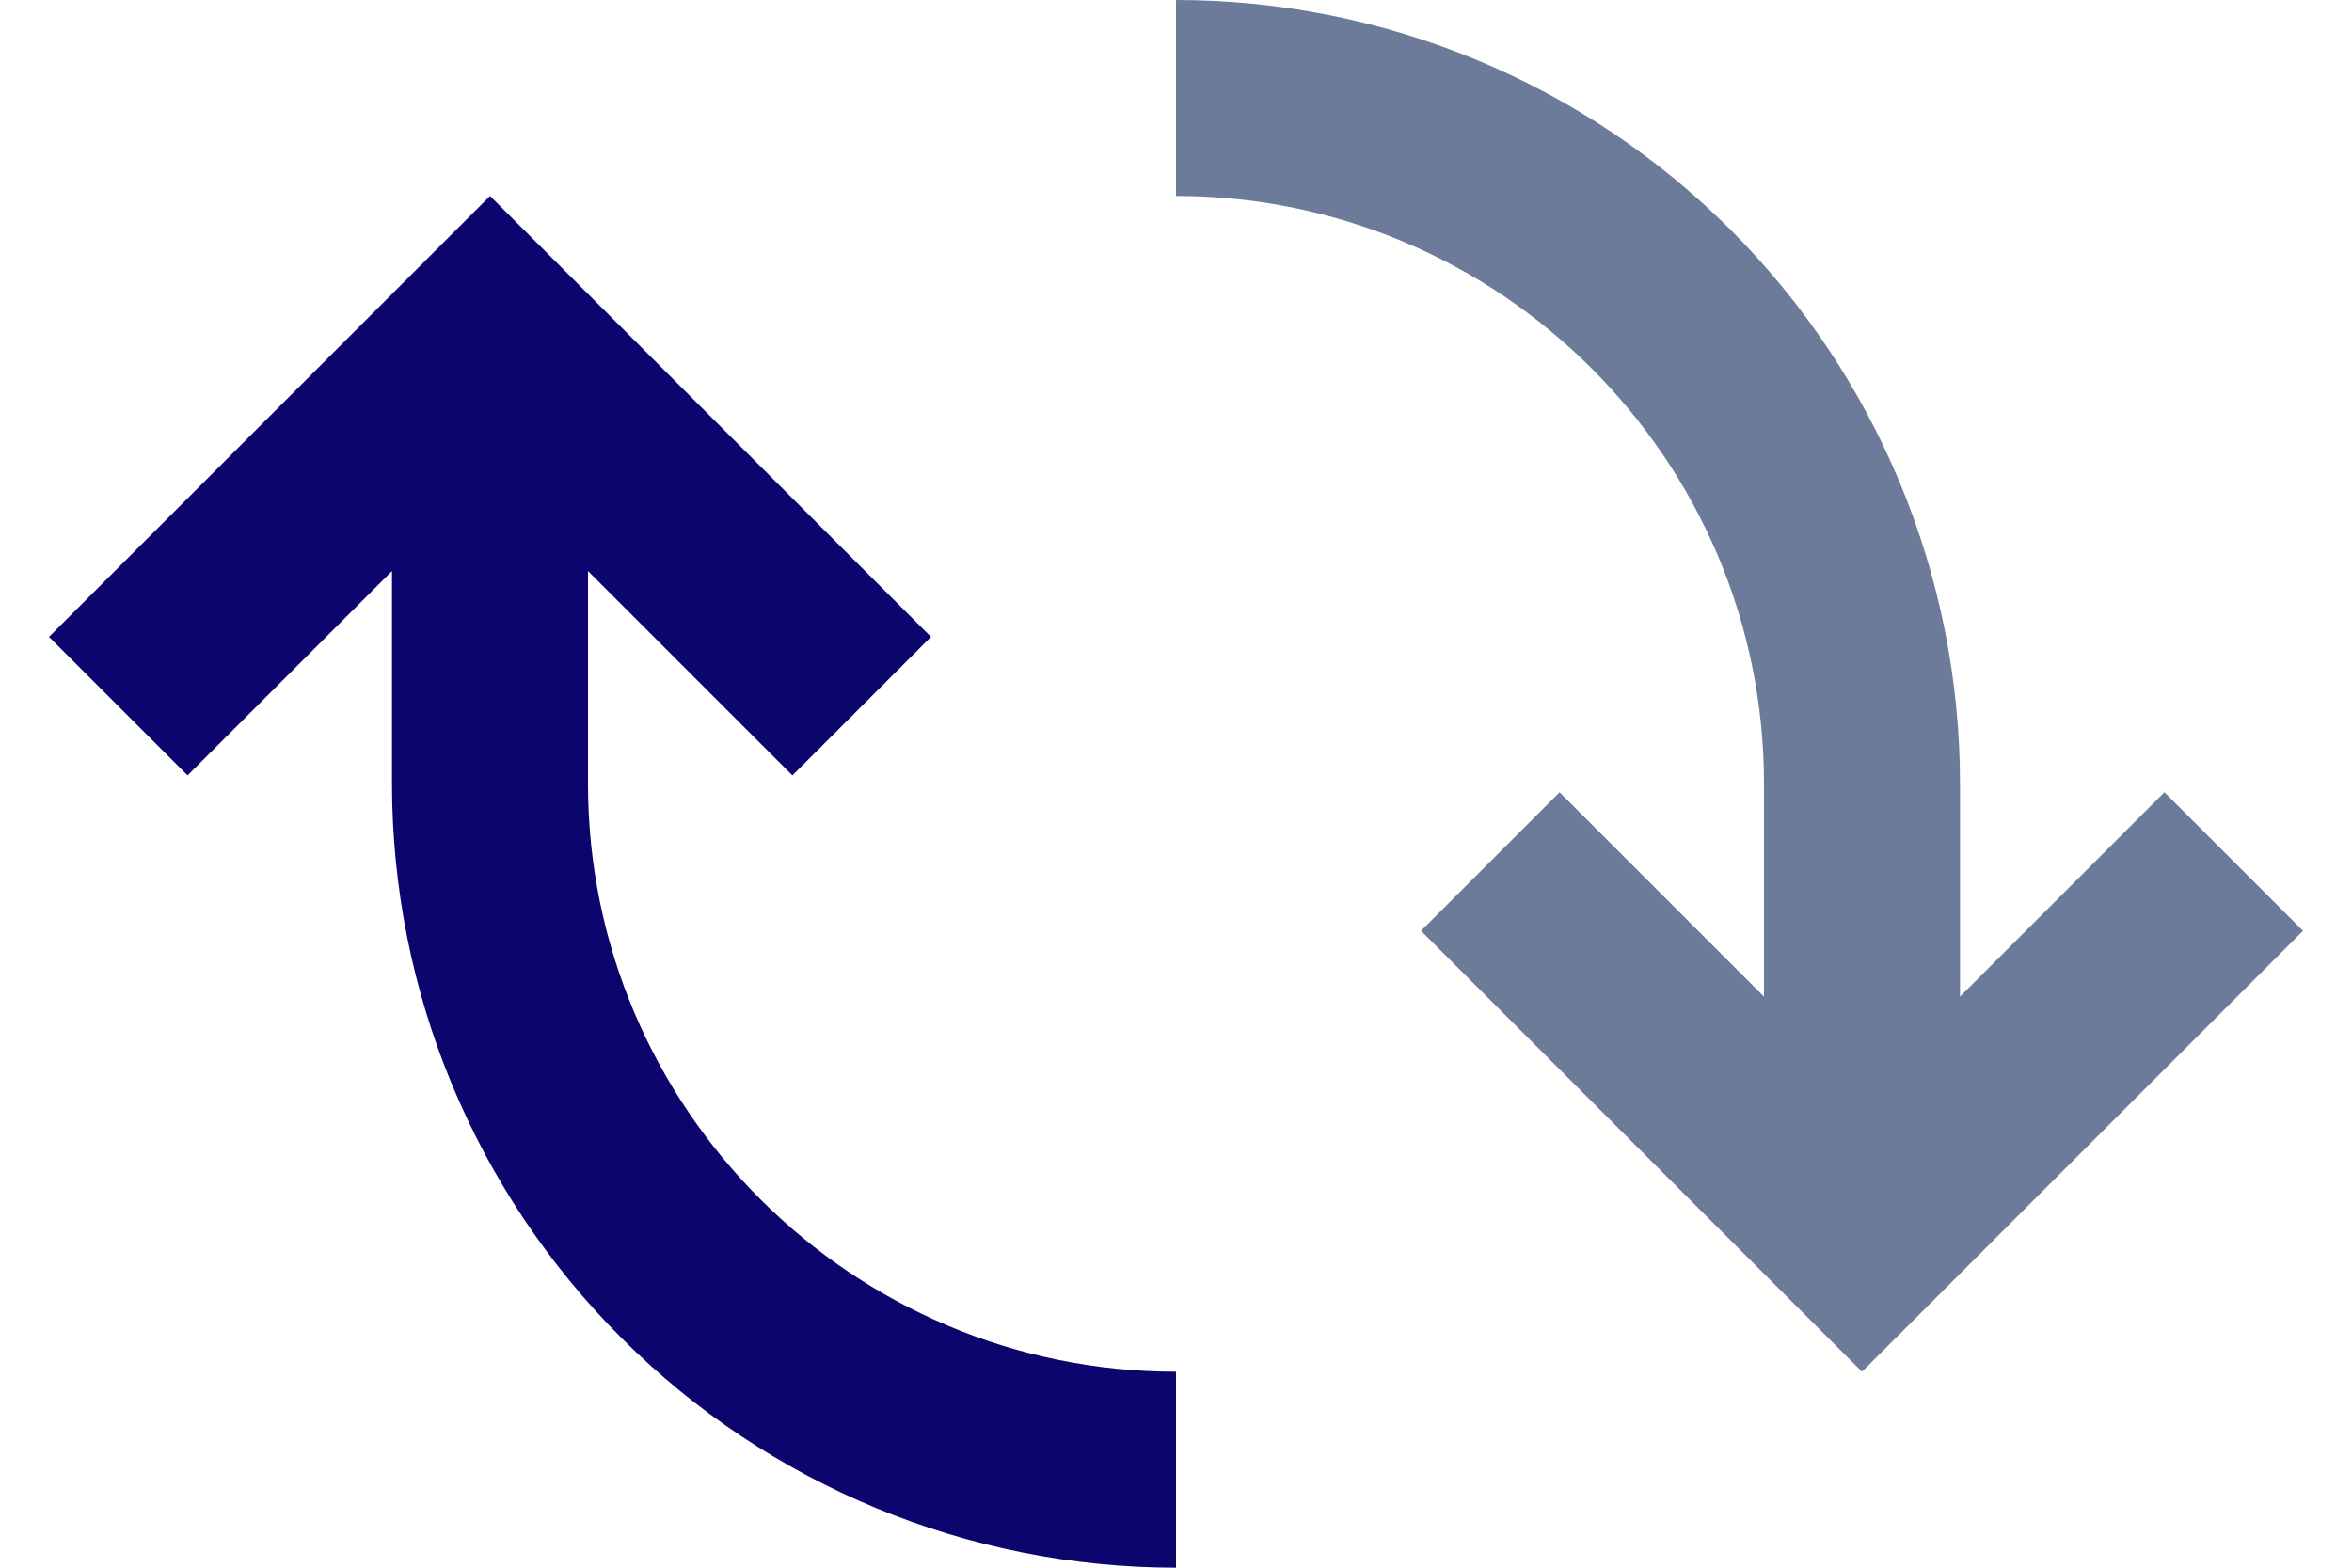
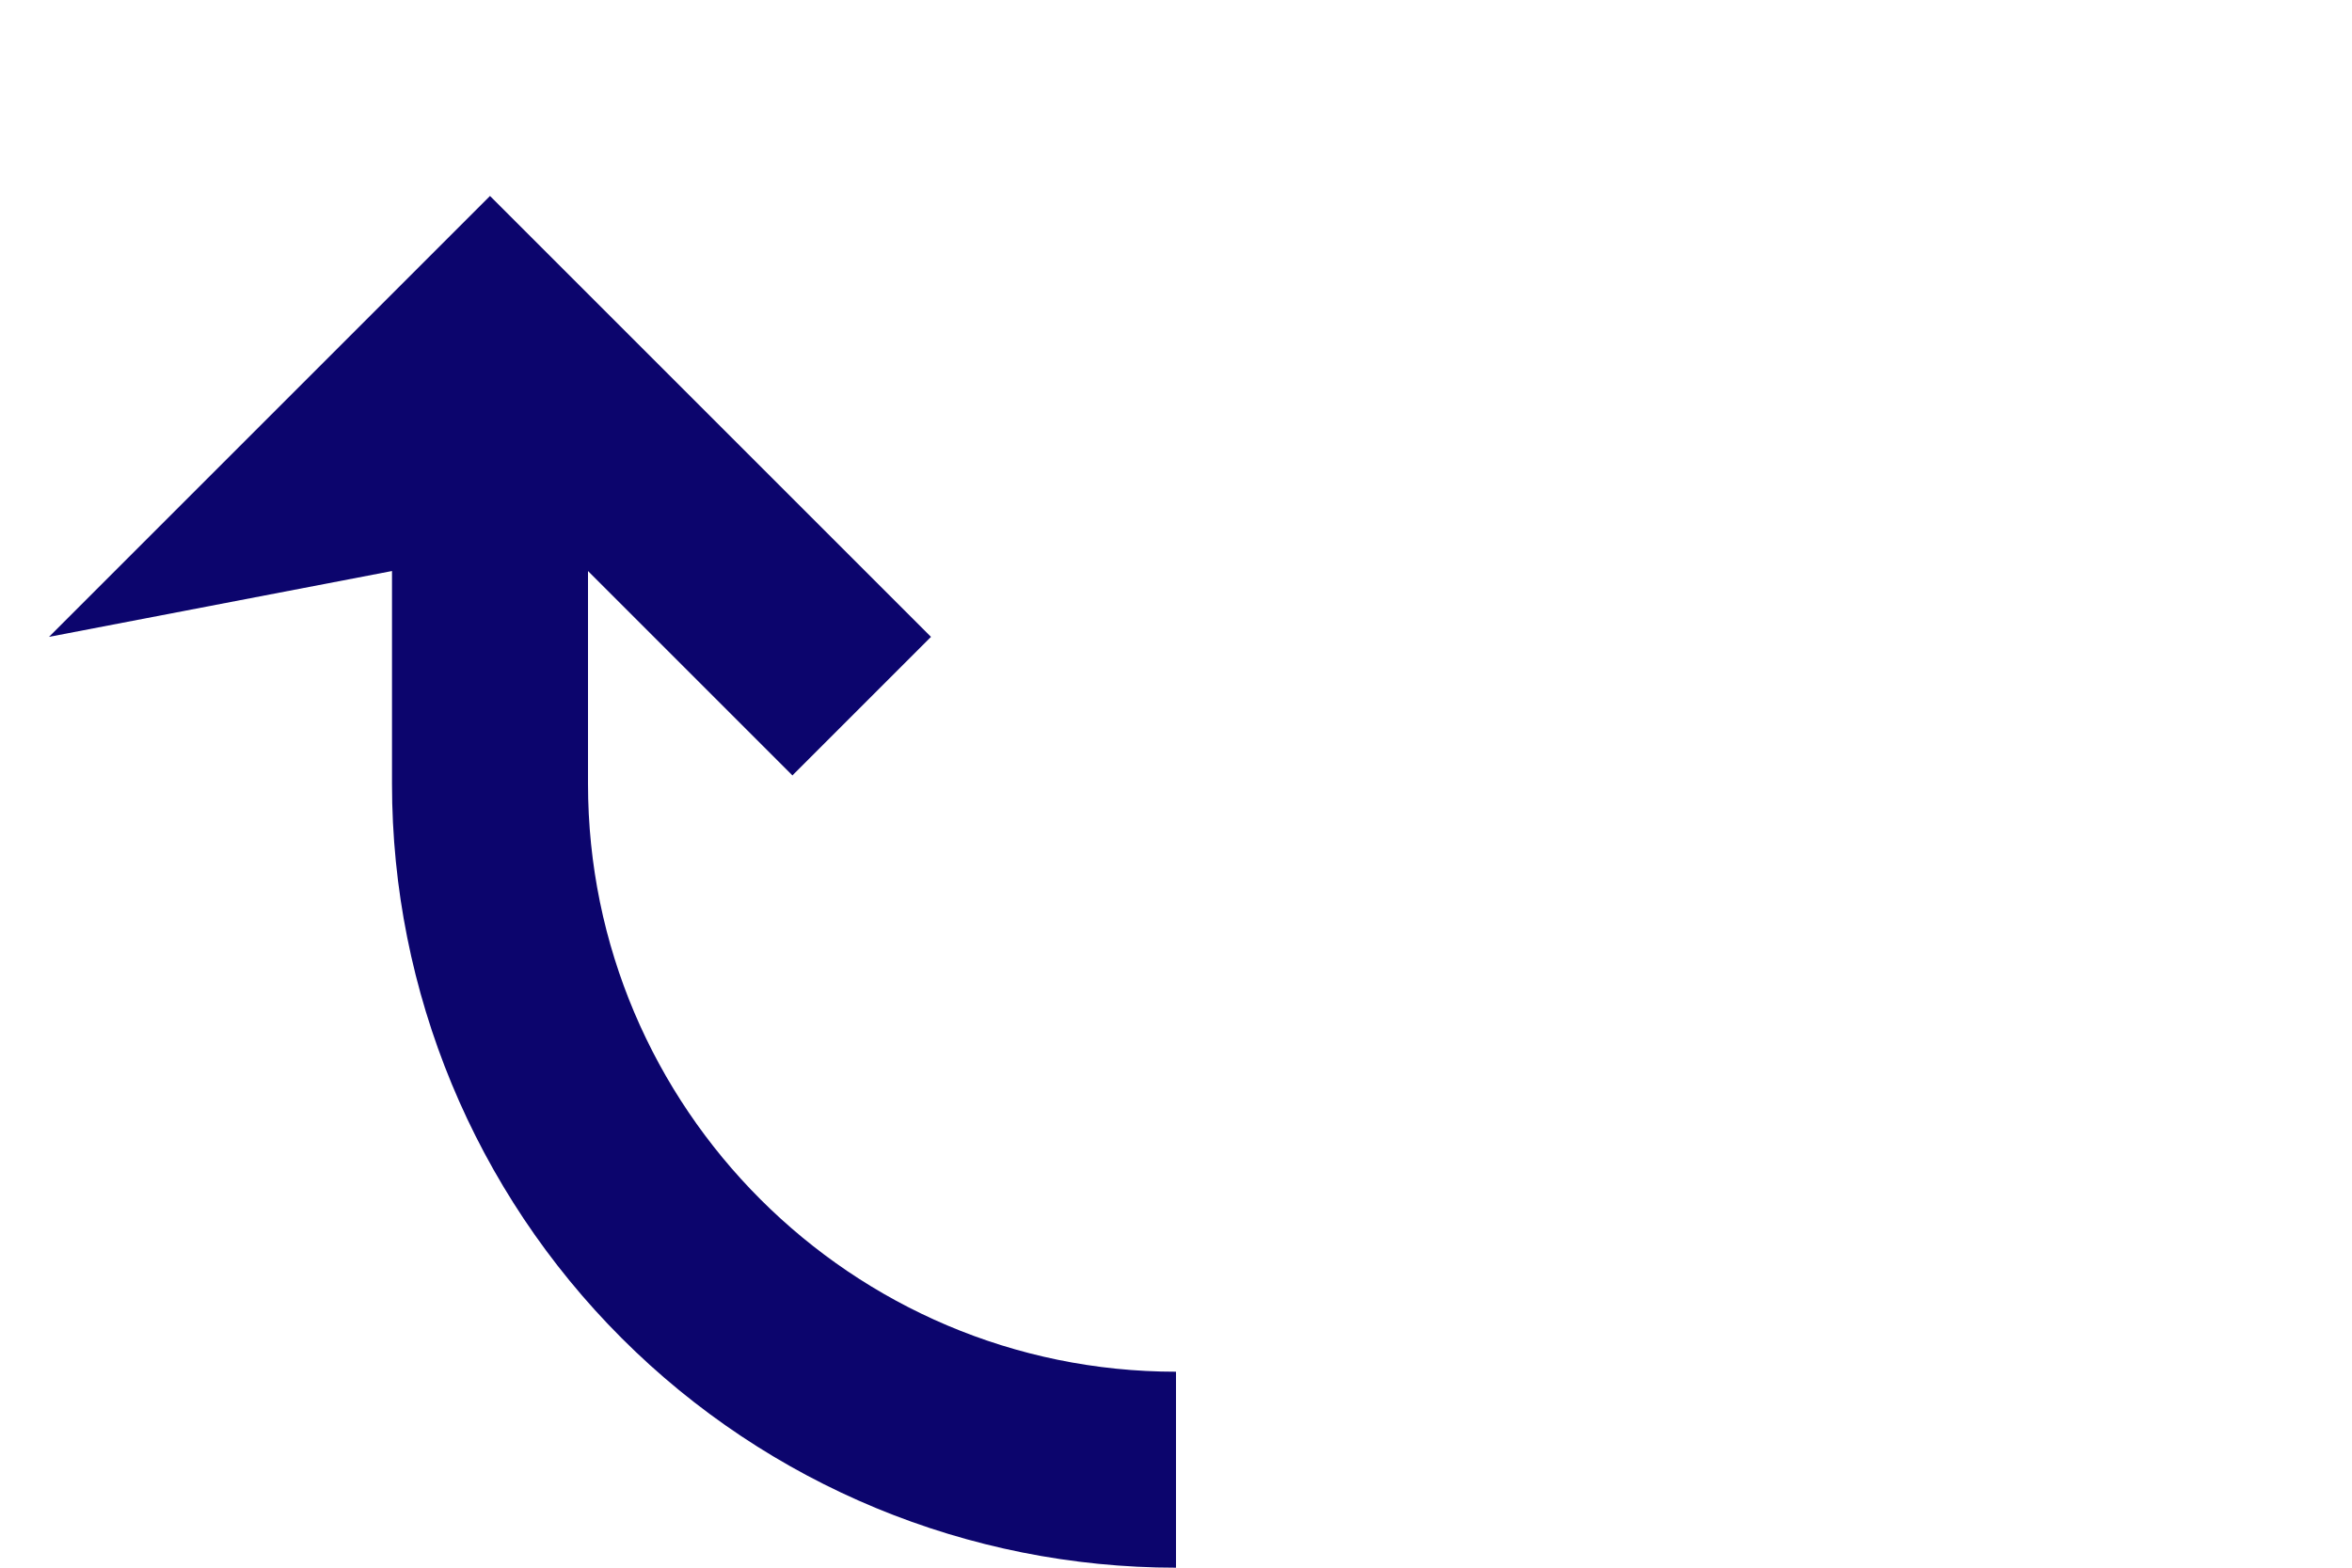
<svg xmlns="http://www.w3.org/2000/svg" width="24" height="16" viewBox="0 0 24 16" fill="none">
-   <path d="M6 8V5.828L8.086 7.914L9.5 6.5L5 2L3.586 3.414L0.5 6.5L1.914 7.914L4 5.828V8C4 10.122 4.843 12.157 6.343 13.657C7.843 15.157 9.878 16 12 16V14C8.692 14 6 11.308 6 8Z" fill="#0C056D" />
-   <path d="M23.5 9.5L20.414 12.586L19 14L14.5 9.5L15.914 8.086L18 10.172V8C18 4.692 15.308 2 12 2V0C14.122 0 16.157 0.843 17.657 2.343C19.157 3.843 20 5.878 20 8V10.172L22.086 8.086L23.5 9.5Z" fill="#6B7B99" />
+   <path d="M6 8V5.828L8.086 7.914L9.5 6.5L5 2L3.586 3.414L0.5 6.5L4 5.828V8C4 10.122 4.843 12.157 6.343 13.657C7.843 15.157 9.878 16 12 16V14C8.692 14 6 11.308 6 8Z" fill="#0C056D" />
</svg>